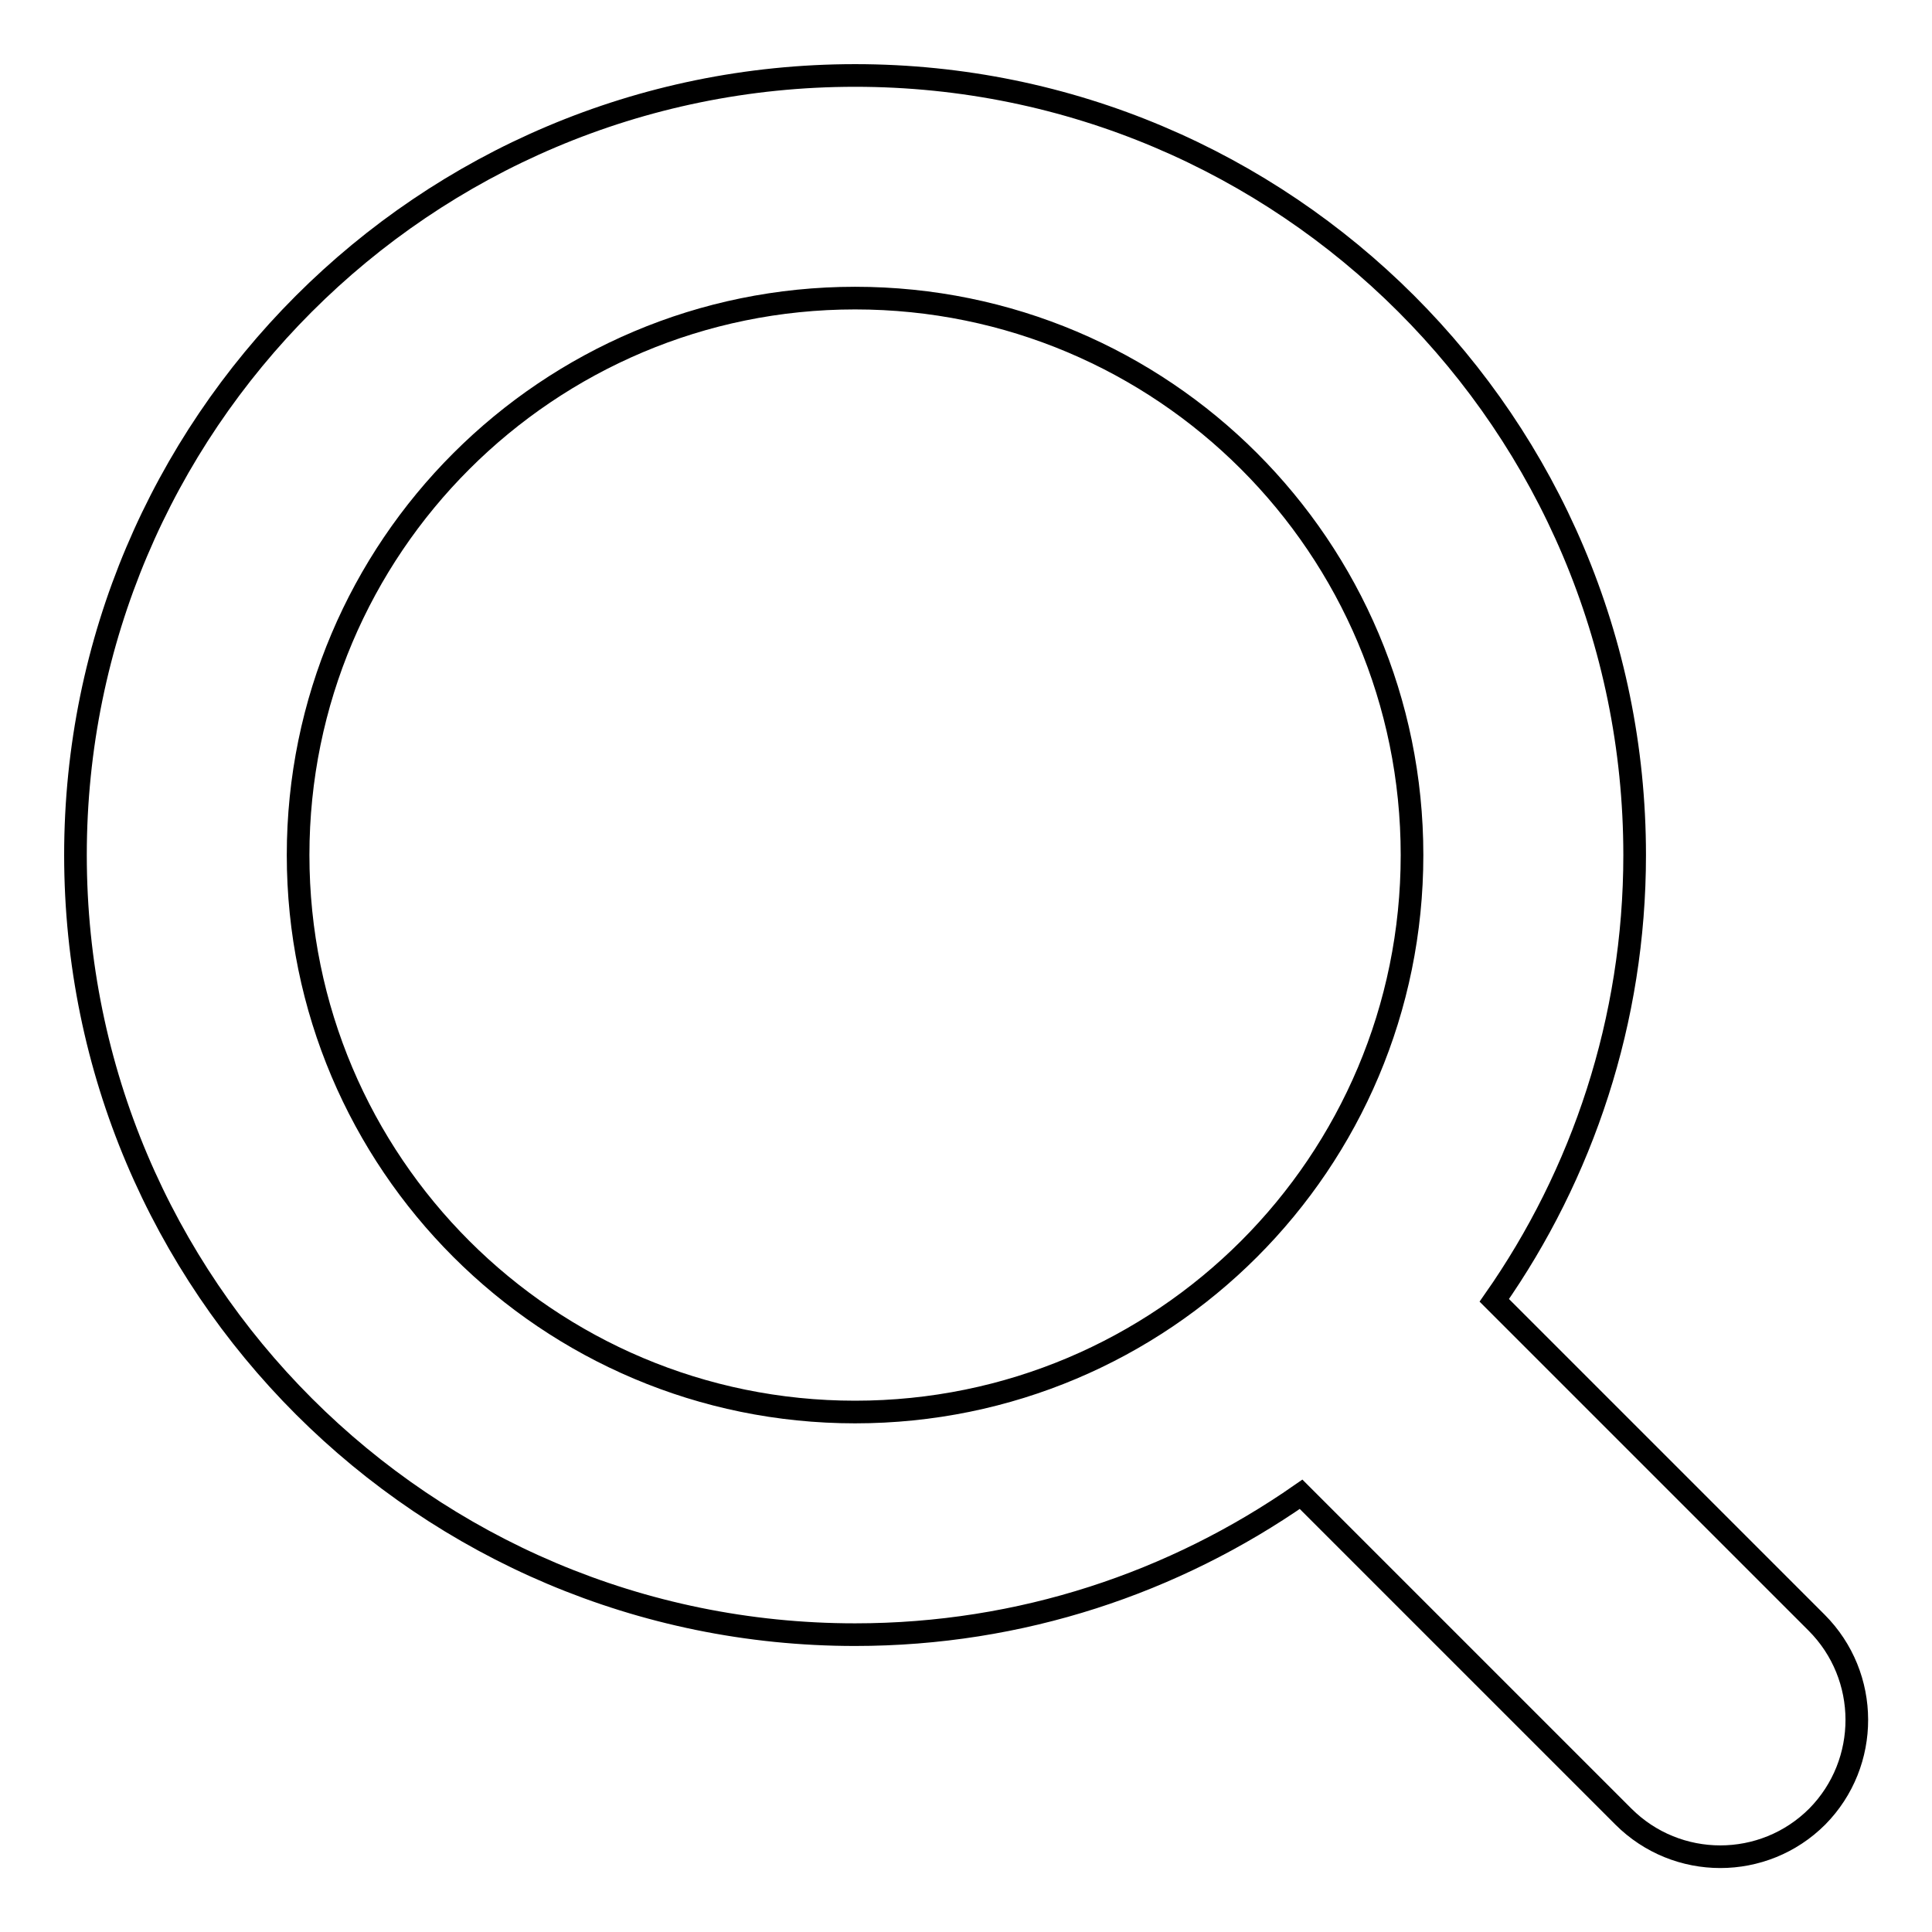
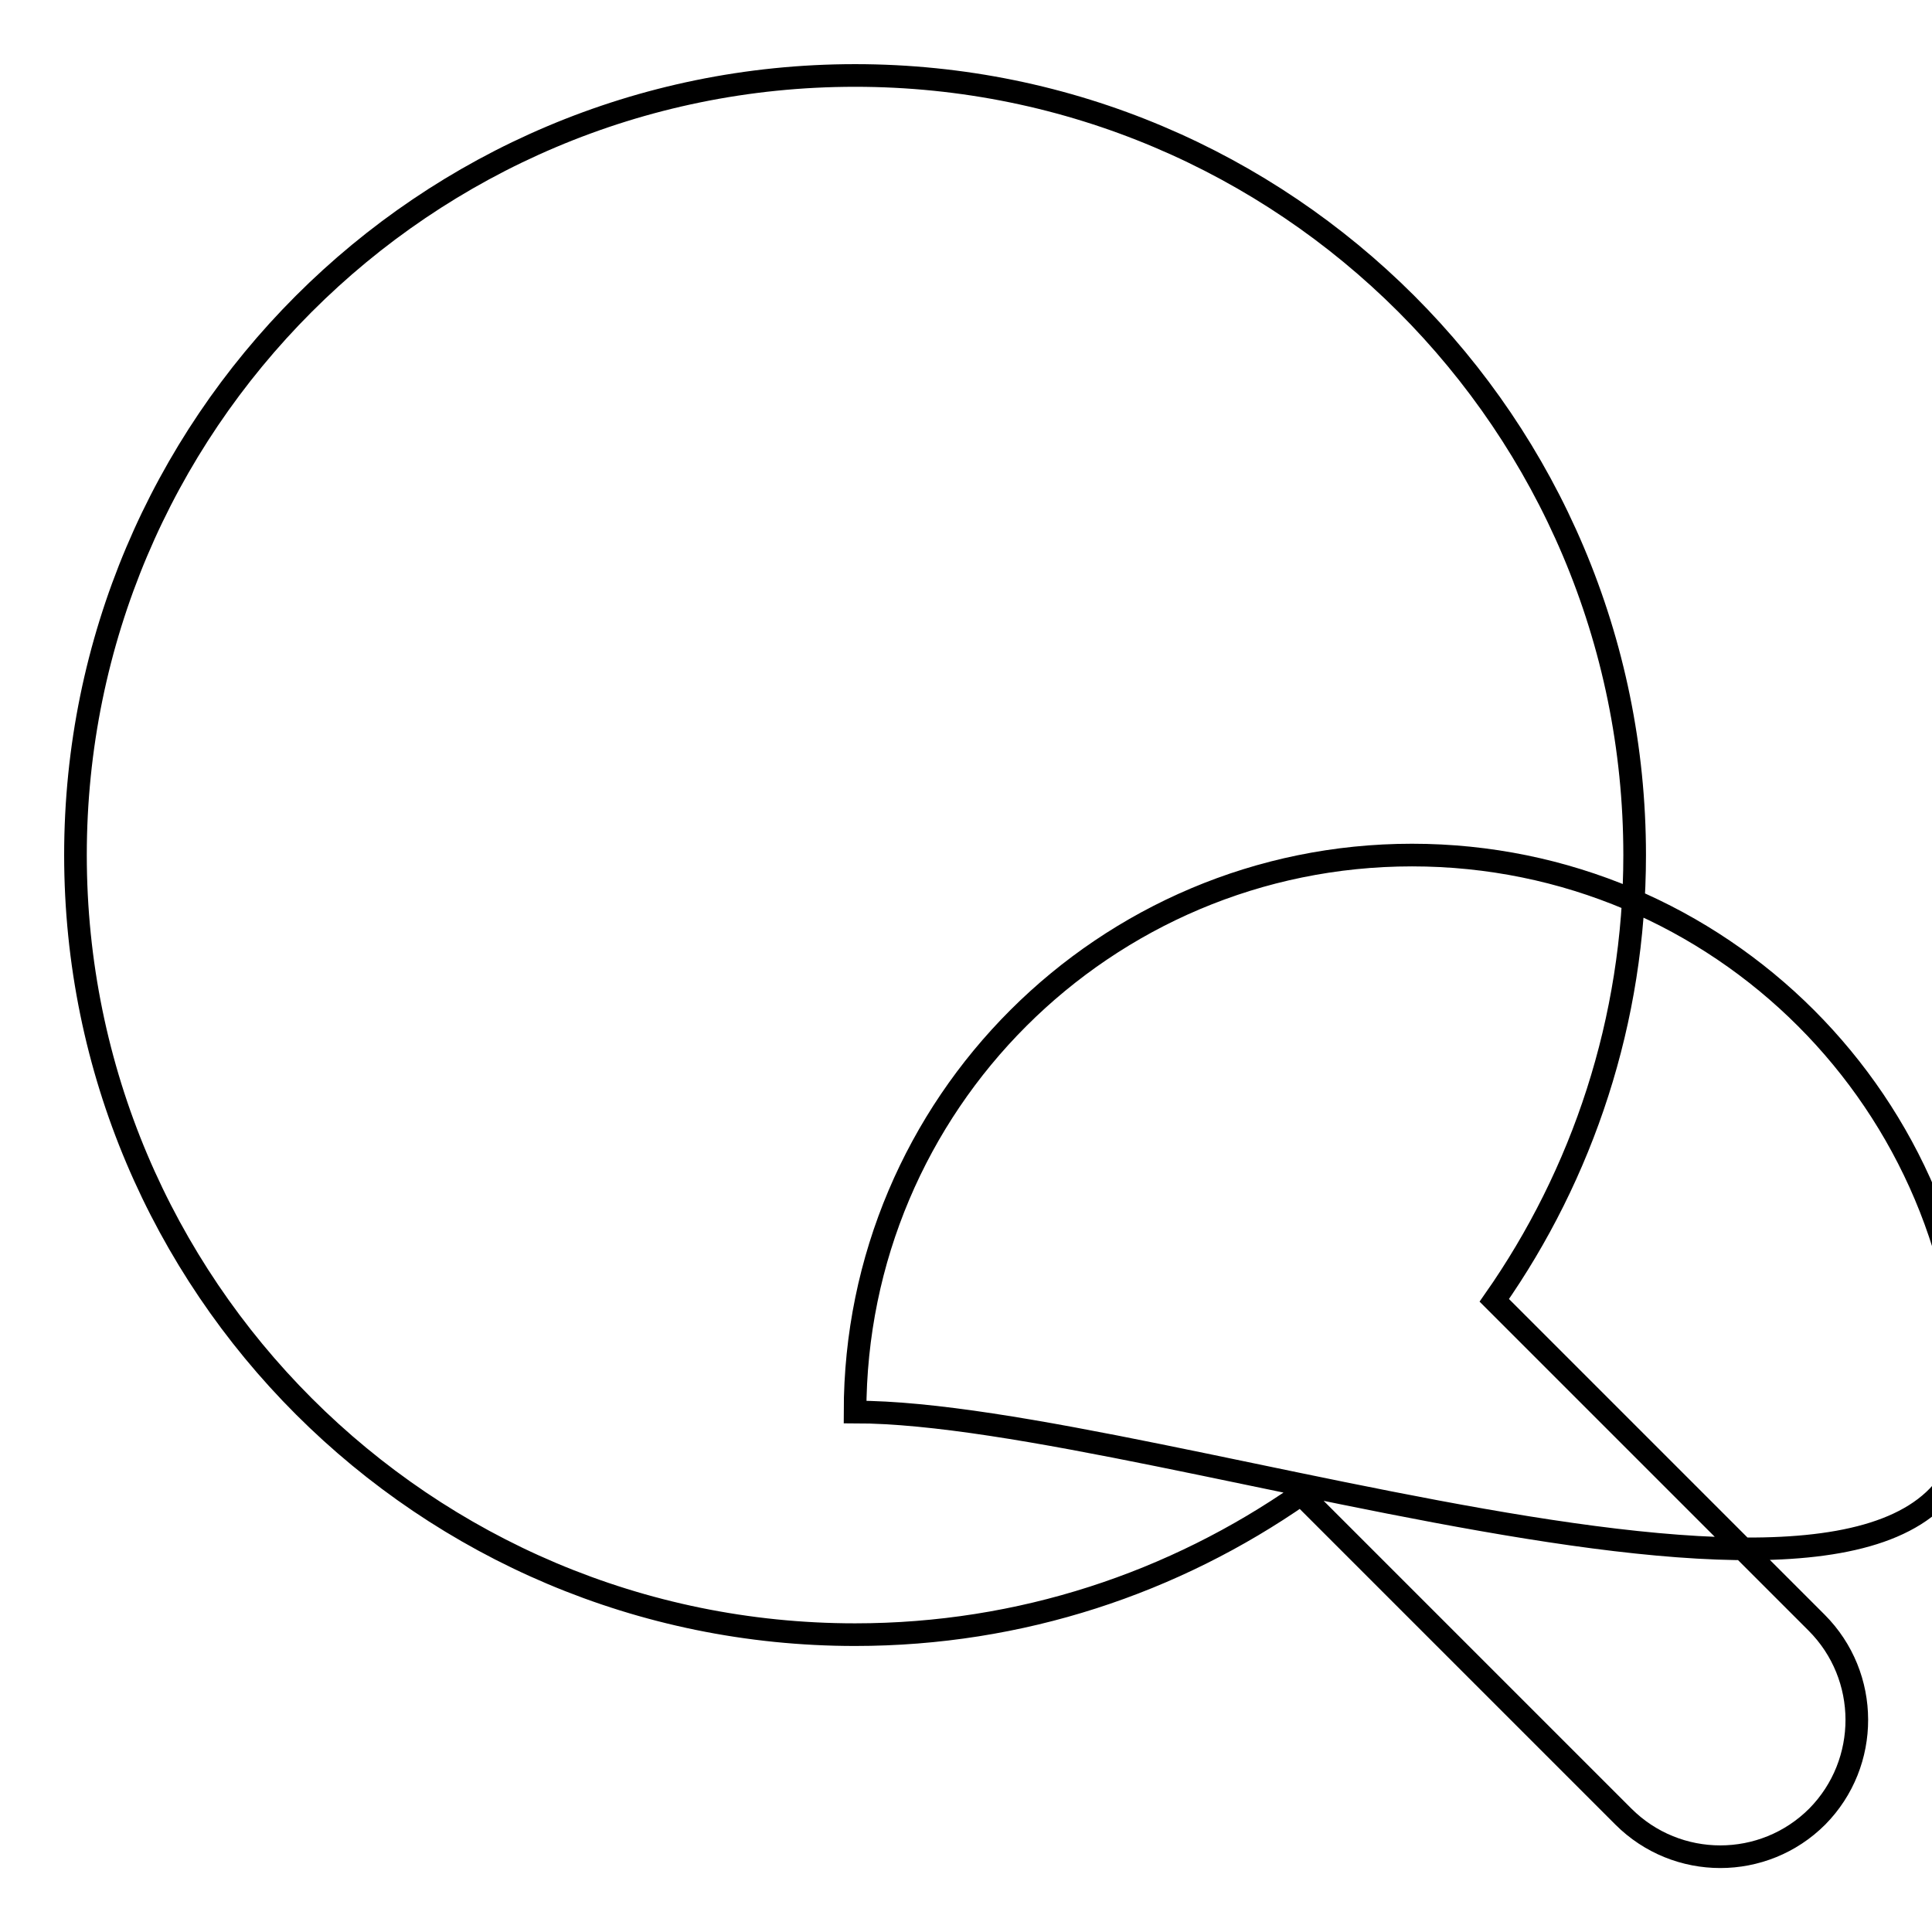
<svg xmlns="http://www.w3.org/2000/svg" version="1.1" x="0px" y="0px" viewBox="0 0 256 256" enable-background="new 0 0 256 256" xml:space="preserve">
  <g>
    <g>
-       <path stroke-width="3" fill-opacity="0" stroke="#000000" d="M240.7,215L198,172.3c11.7-16.7,18.6-37.1,18.6-59C216.6,56.2,170.3,10,113.3,10C56.2,10,10,56.3,10,113.3c0,57.1,46.3,103.3,103.3,103.3c22,0,42.3-6.9,59.1-18.6l42.7,42.7c7.1,7.1,18.6,7.1,25.7,0C247.8,233.6,247.8,222.1,240.7,215z M113.3,187.1c-40.7,0-73.8-33-73.8-73.8c0-40.8,33.1-73.8,73.8-73.8c40.8,0,73.8,33,73.8,73.8S154.1,187.1,113.3,187.1z" />
+       <path stroke-width="3" fill-opacity="0" stroke="#000000" d="M240.7,215L198,172.3c11.7-16.7,18.6-37.1,18.6-59C216.6,56.2,170.3,10,113.3,10C56.2,10,10,56.3,10,113.3c0,57.1,46.3,103.3,103.3,103.3c22,0,42.3-6.9,59.1-18.6l42.7,42.7c7.1,7.1,18.6,7.1,25.7,0C247.8,233.6,247.8,222.1,240.7,215z M113.3,187.1c0-40.8,33.1-73.8,73.8-73.8c40.8,0,73.8,33,73.8,73.8S154.1,187.1,113.3,187.1z" />
    </g>
  </g>
</svg>